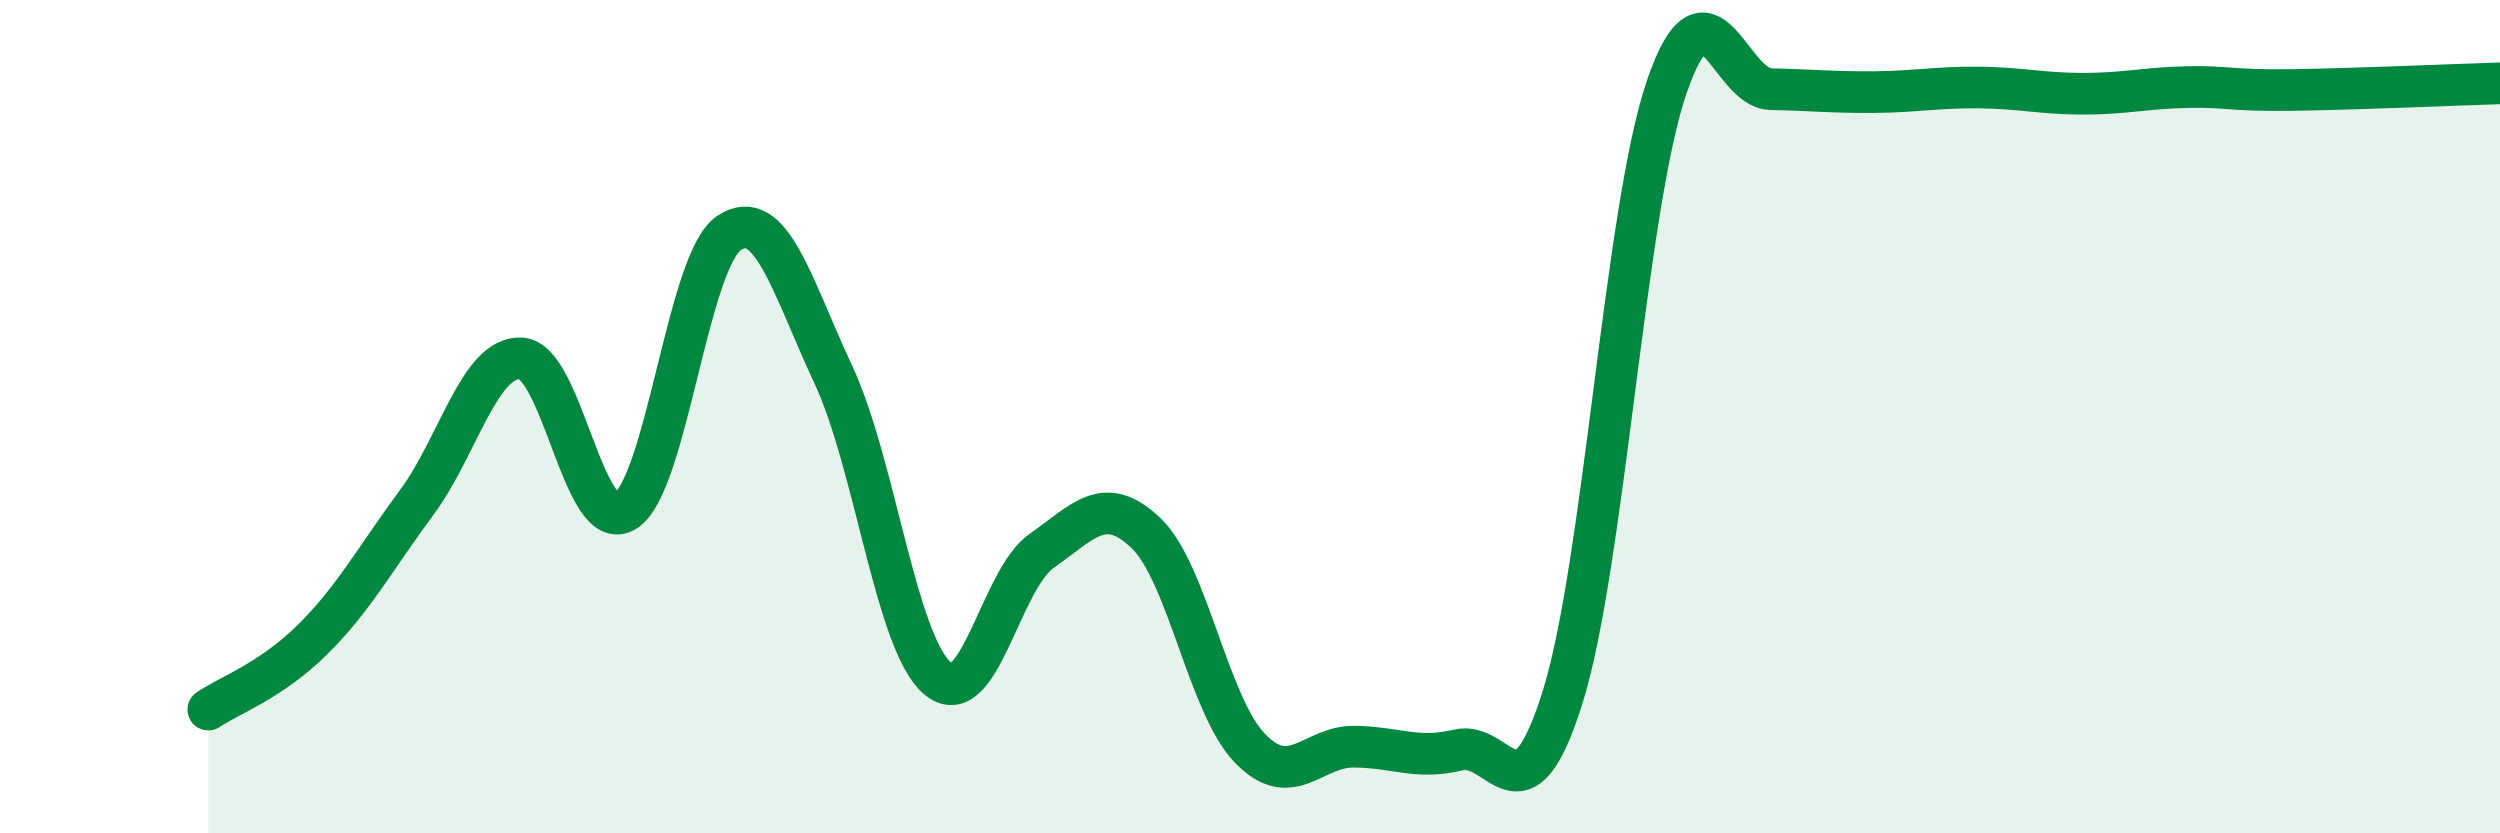
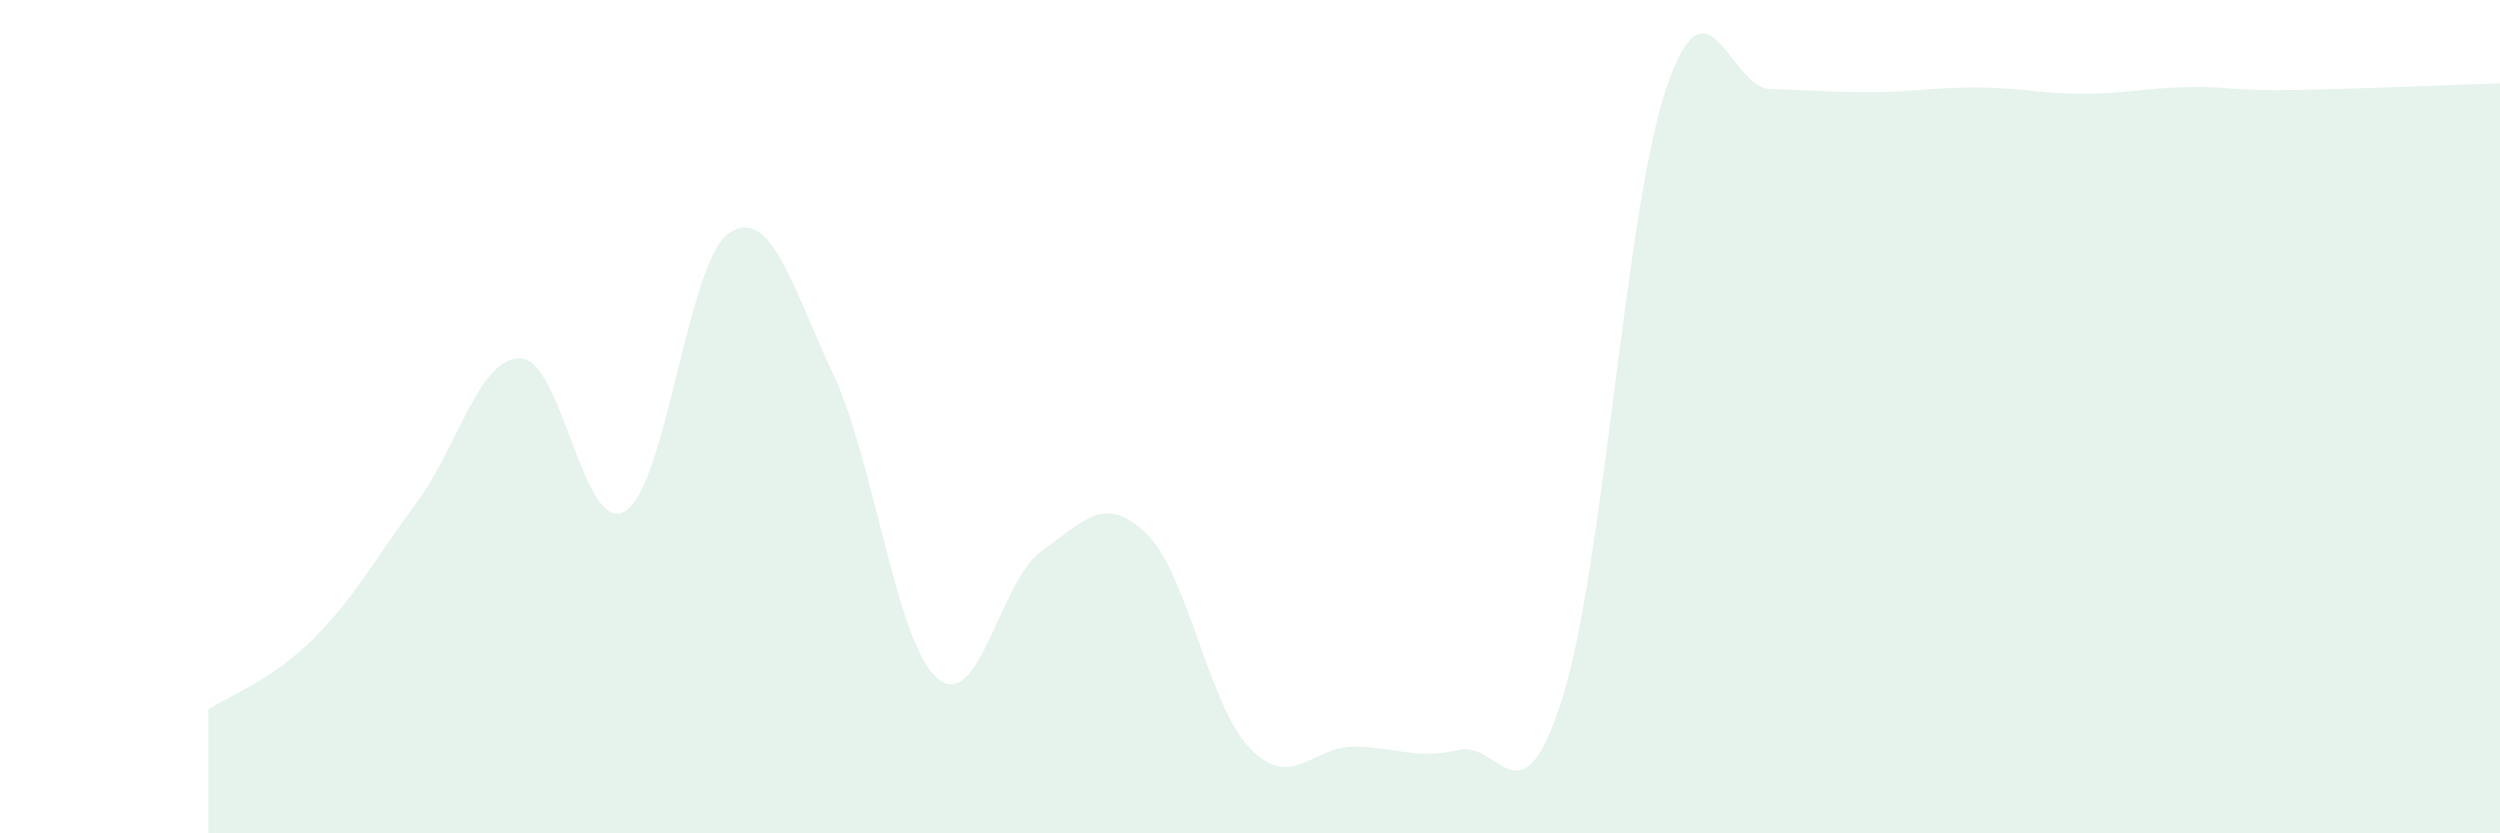
<svg xmlns="http://www.w3.org/2000/svg" width="60" height="20" viewBox="0 0 60 20">
  <path d="M 5,17.03 C 5.5,16.69 6.5,16.34 7.5,15.35 C 8.5,14.36 9,13.41 10,12.06 C 11,10.71 11.5,8.56 12.5,8.6 C 13.5,8.64 14,12.87 15,12.27 C 16,11.67 16.5,6.25 17.5,5.59 C 18.5,4.93 19,6.85 20,8.99 C 21,11.13 21.5,15.43 22.5,16.28 C 23.5,17.13 24,13.92 25,13.22 C 26,12.52 26.5,11.84 27.5,12.79 C 28.5,13.74 29,16.93 30,17.96 C 31,18.99 31.5,17.91 32.5,17.92 C 33.5,17.93 34,18.24 35,18 C 36,17.76 36.5,19.92 37.5,16.74 C 38.5,13.56 39,5.01 40,2.09 C 41,-0.83 41.5,2.12 42.5,2.14 C 43.5,2.16 44,2.22 45,2.21 C 46,2.2 46.5,2.09 47.5,2.1 C 48.5,2.11 49,2.25 50,2.25 C 51,2.25 51.5,2.11 52.5,2.09 C 53.5,2.07 53.5,2.18 55,2.16 C 56.5,2.14 59,2.03 60,2L60 20L5 20Z" fill="#008740" opacity="0.1" stroke-linecap="round" stroke-linejoin="round" />
-   <path d="M 5,17.03 C 5.5,16.69 6.5,16.34 7.5,15.35 C 8.5,14.36 9,13.41 10,12.06 C 11,10.71 11.5,8.56 12.5,8.6 C 13.5,8.64 14,12.87 15,12.27 C 16,11.67 16.5,6.25 17.5,5.59 C 18.5,4.93 19,6.85 20,8.99 C 21,11.13 21.5,15.43 22.5,16.28 C 23.5,17.13 24,13.92 25,13.22 C 26,12.52 26.5,11.84 27.5,12.79 C 28.5,13.74 29,16.93 30,17.96 C 31,18.99 31.5,17.91 32.5,17.92 C 33.5,17.93 34,18.24 35,18 C 36,17.76 36.5,19.92 37.5,16.74 C 38.5,13.56 39,5.01 40,2.09 C 41,-0.83 41.5,2.12 42.5,2.14 C 43.5,2.16 44,2.22 45,2.21 C 46,2.2 46.5,2.09 47.5,2.1 C 48.5,2.11 49,2.25 50,2.25 C 51,2.25 51.5,2.11 52.5,2.09 C 53.5,2.07 53.5,2.18 55,2.16 C 56.5,2.14 59,2.03 60,2" stroke="#008740" stroke-width="1" fill="none" stroke-linecap="round" stroke-linejoin="round" />
</svg>